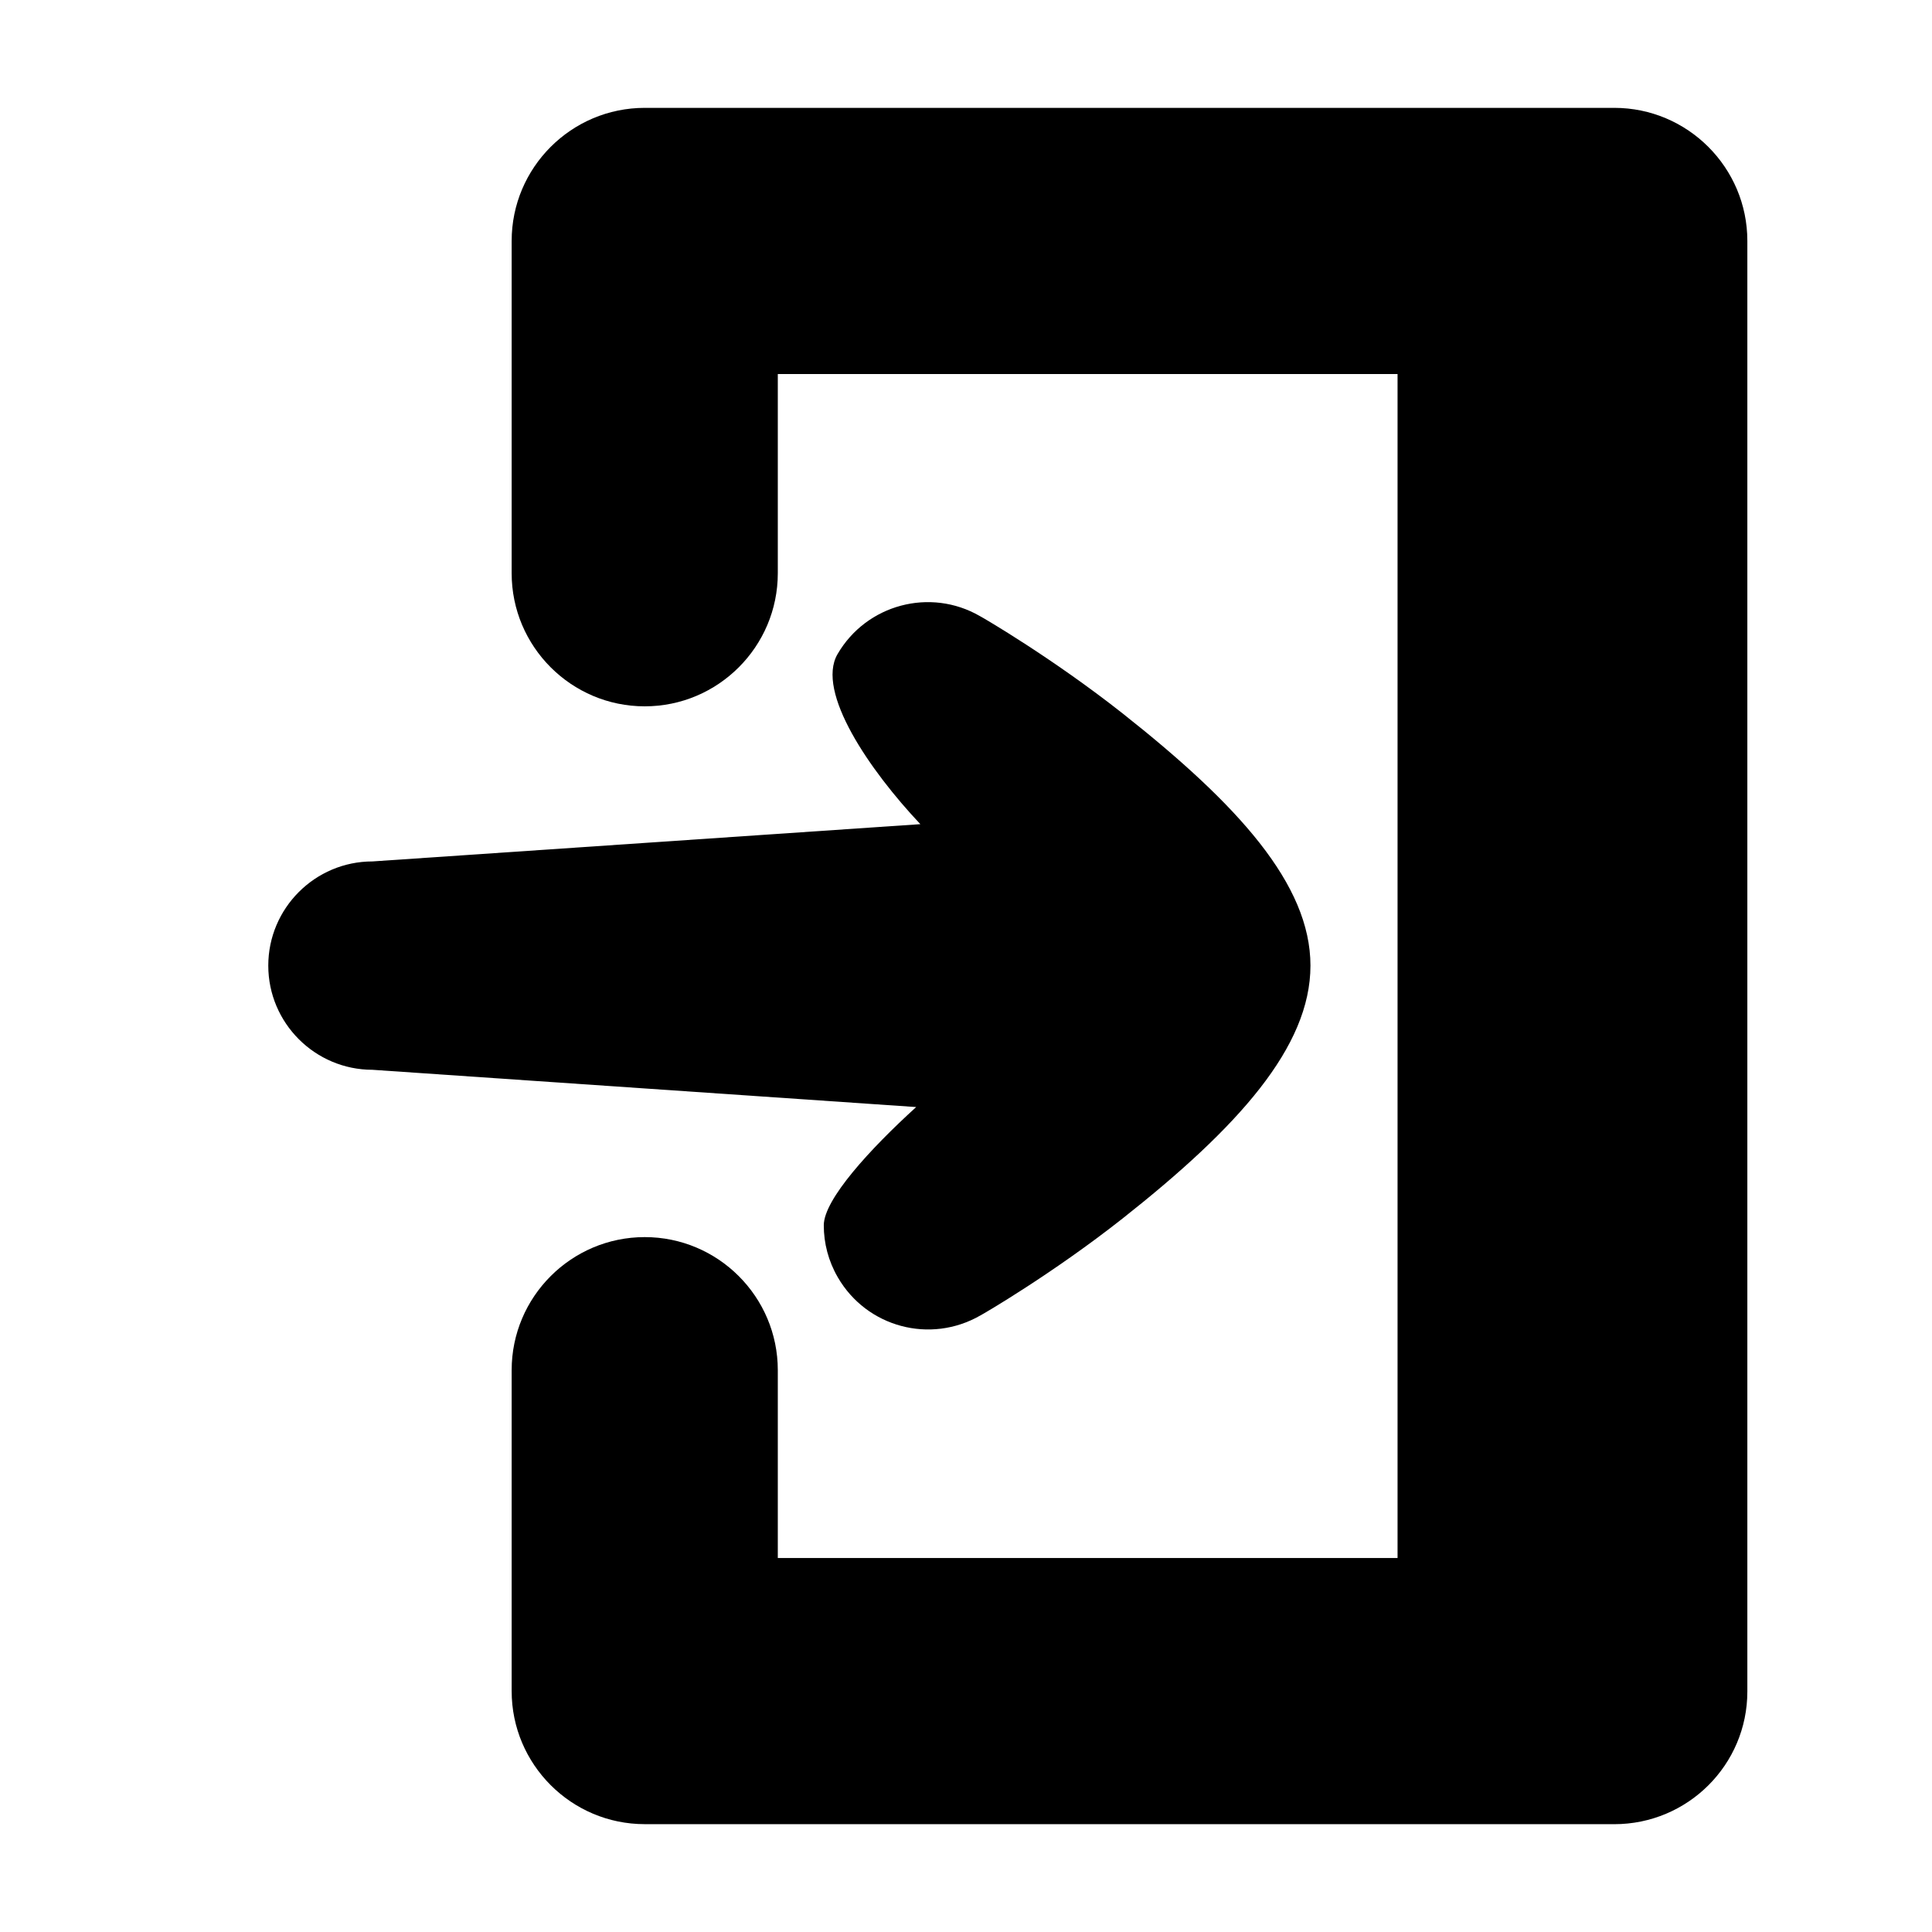
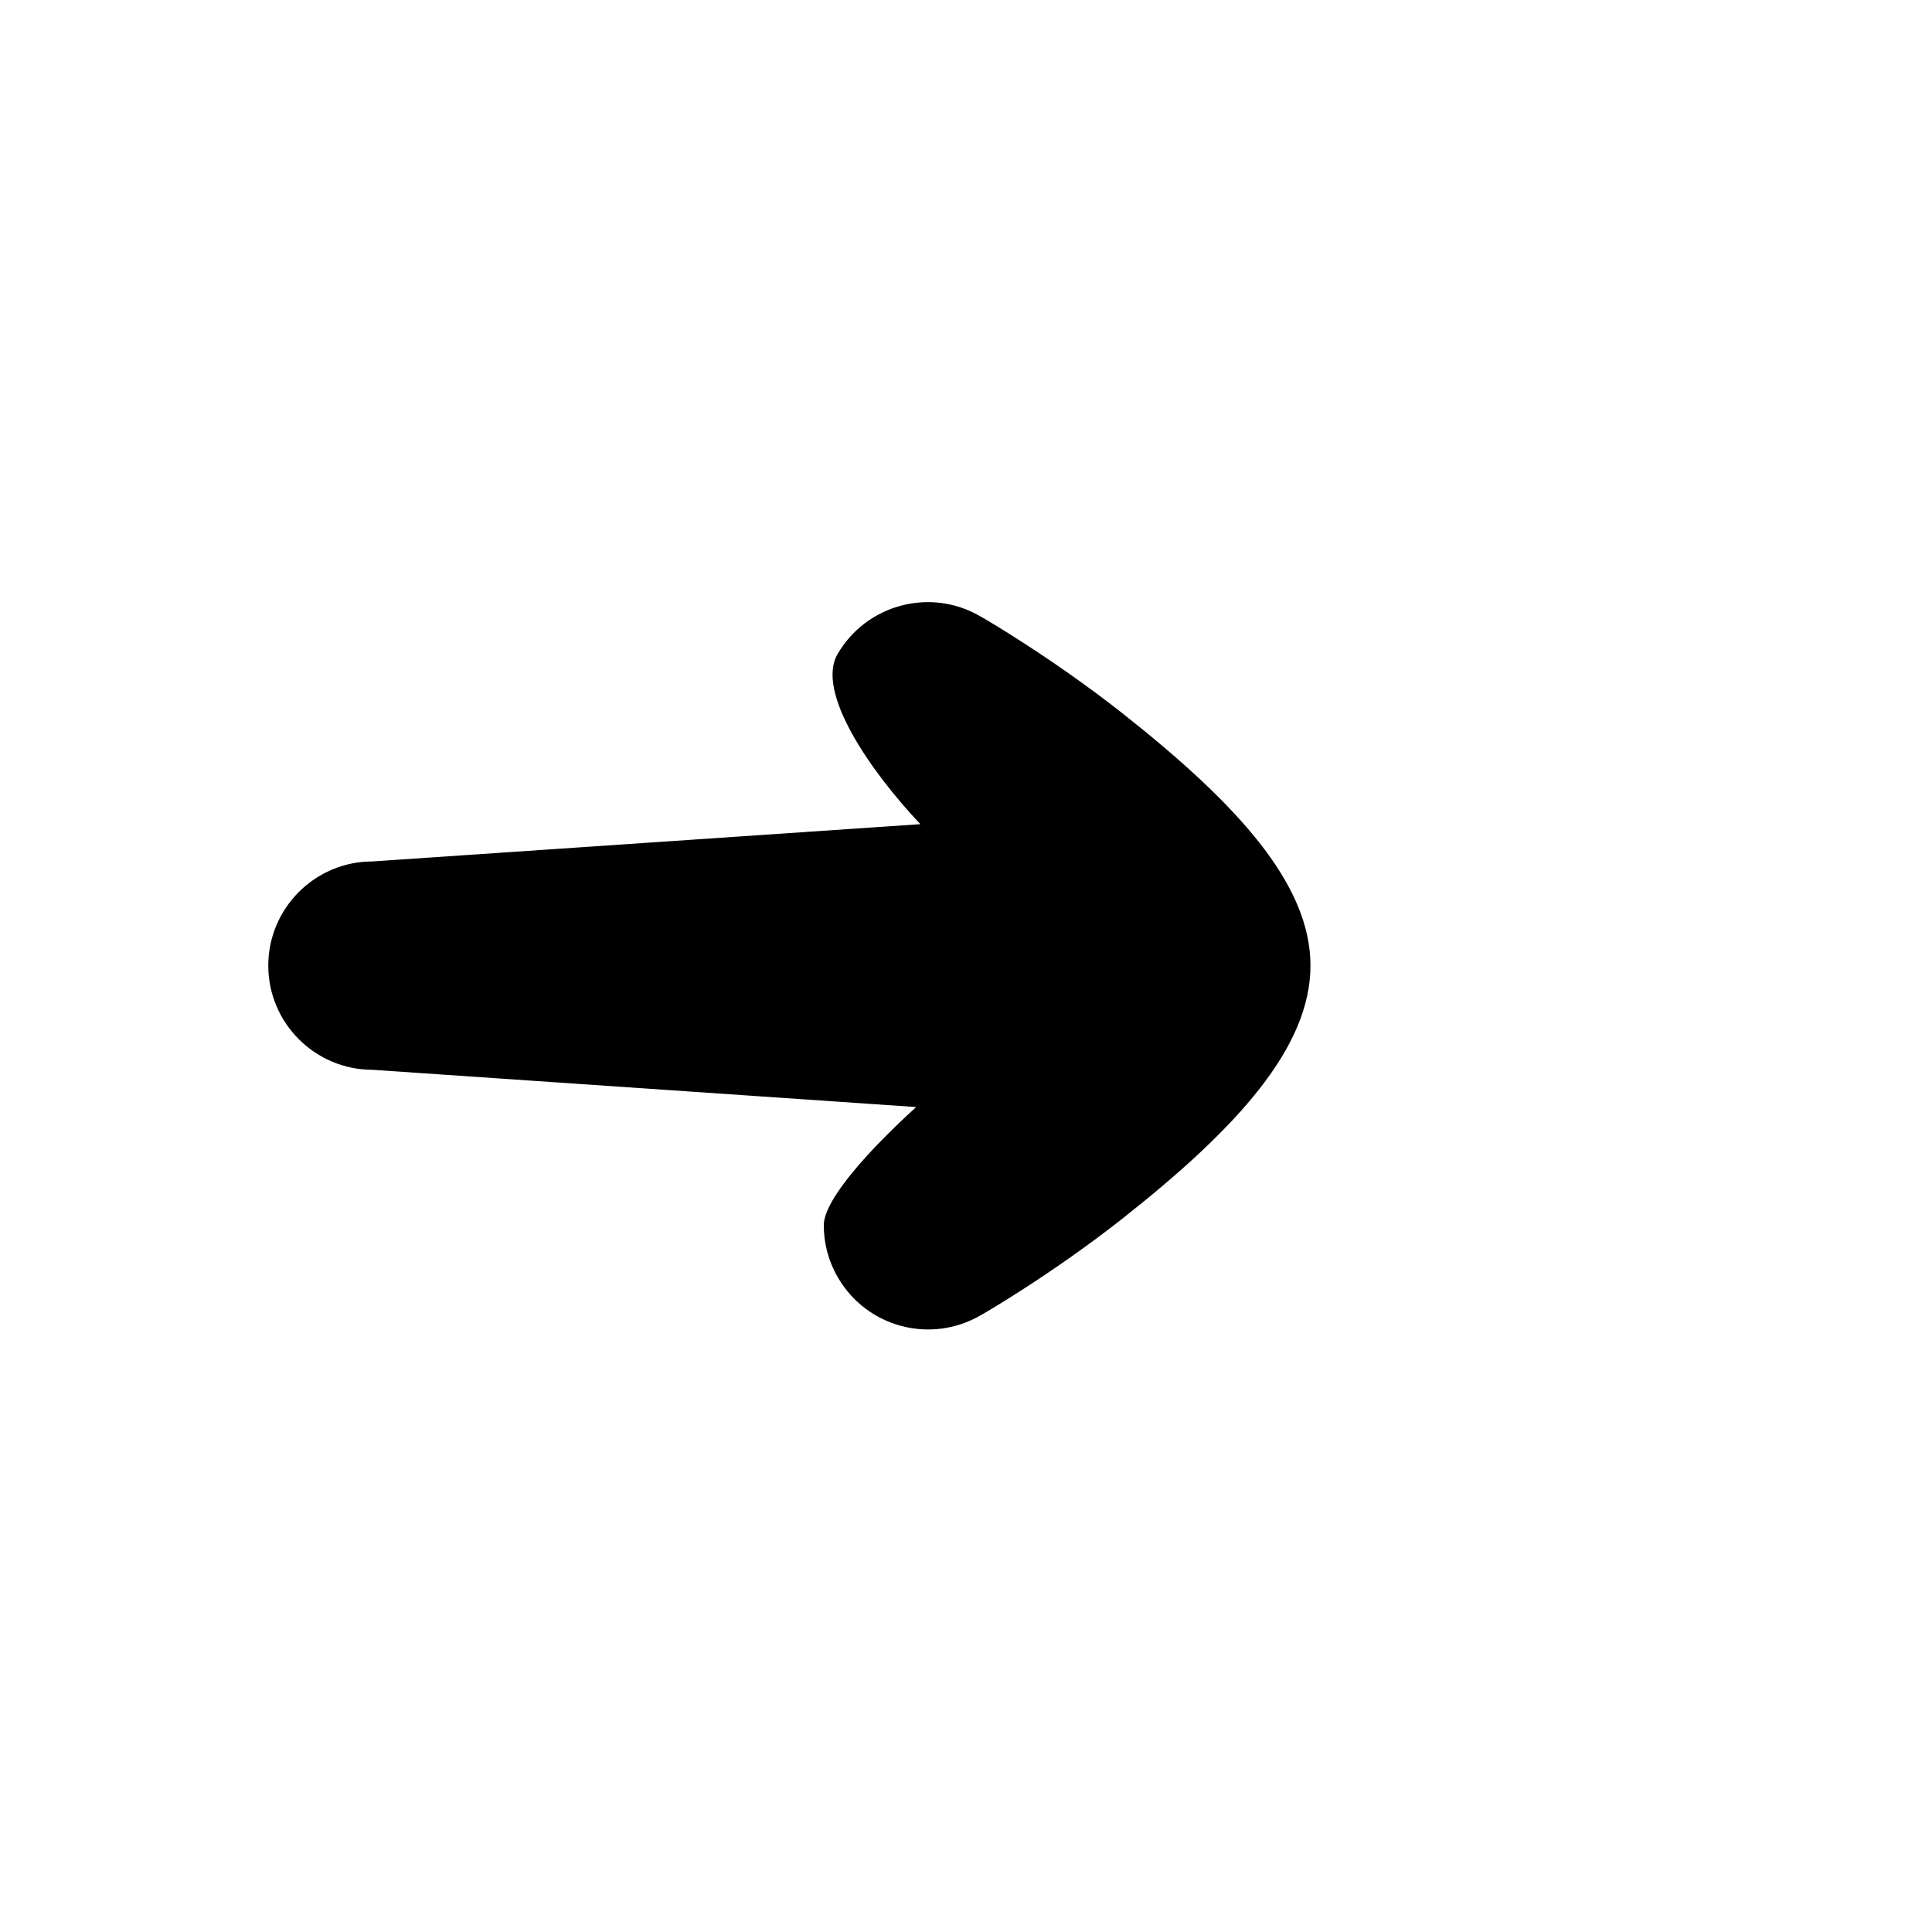
<svg xmlns="http://www.w3.org/2000/svg" fill="#000000" width="800px" height="800px" version="1.1" viewBox="144 144 512 512">
  <g>
-     <path d="m571.8 627.42h-256.94c-19.445 0-35.266-15.82-35.266-35.266v-85.043c0-19.445 15.82-35.266 35.266-35.266 19.445 0 35.266 15.82 35.266 35.266v49.777h164.24v-313.77h-164.24v52.801c0 19.445-15.82 35.266-35.266 35.266-19.445 0-35.266-15.82-35.266-35.266v-88.07c0-19.445 15.82-35.266 35.266-35.266h256.94c19.445 0 35.266 15.82 35.266 35.266v384.41c0 19.449-15.816 35.168-35.266 35.168z" />
    <path d="m441.41 332.99c-18.539-14.609-36.879-25.293-37.684-25.695-13.199-7.656-30.129-3.125-37.785 10.078-5.742 9.977 8.465 30.73 21.965 45.039l-145.2 9.875c-15.215 0-27.609 12.395-27.609 27.609 0 15.215 12.395 27.609 27.609 27.609l144.09 9.875c-12.191 11.082-24.484 24.484-24.484 31.336 0 4.734 1.211 9.473 3.727 13.805 7.656 13.199 24.484 17.734 37.785 10.078 0.805-0.402 19.145-11.082 37.684-25.695 30.633-24.184 49.777-45.445 49.777-67.008 0.004-21.562-19.242-42.723-49.875-66.906z" />
  </g>
</svg>